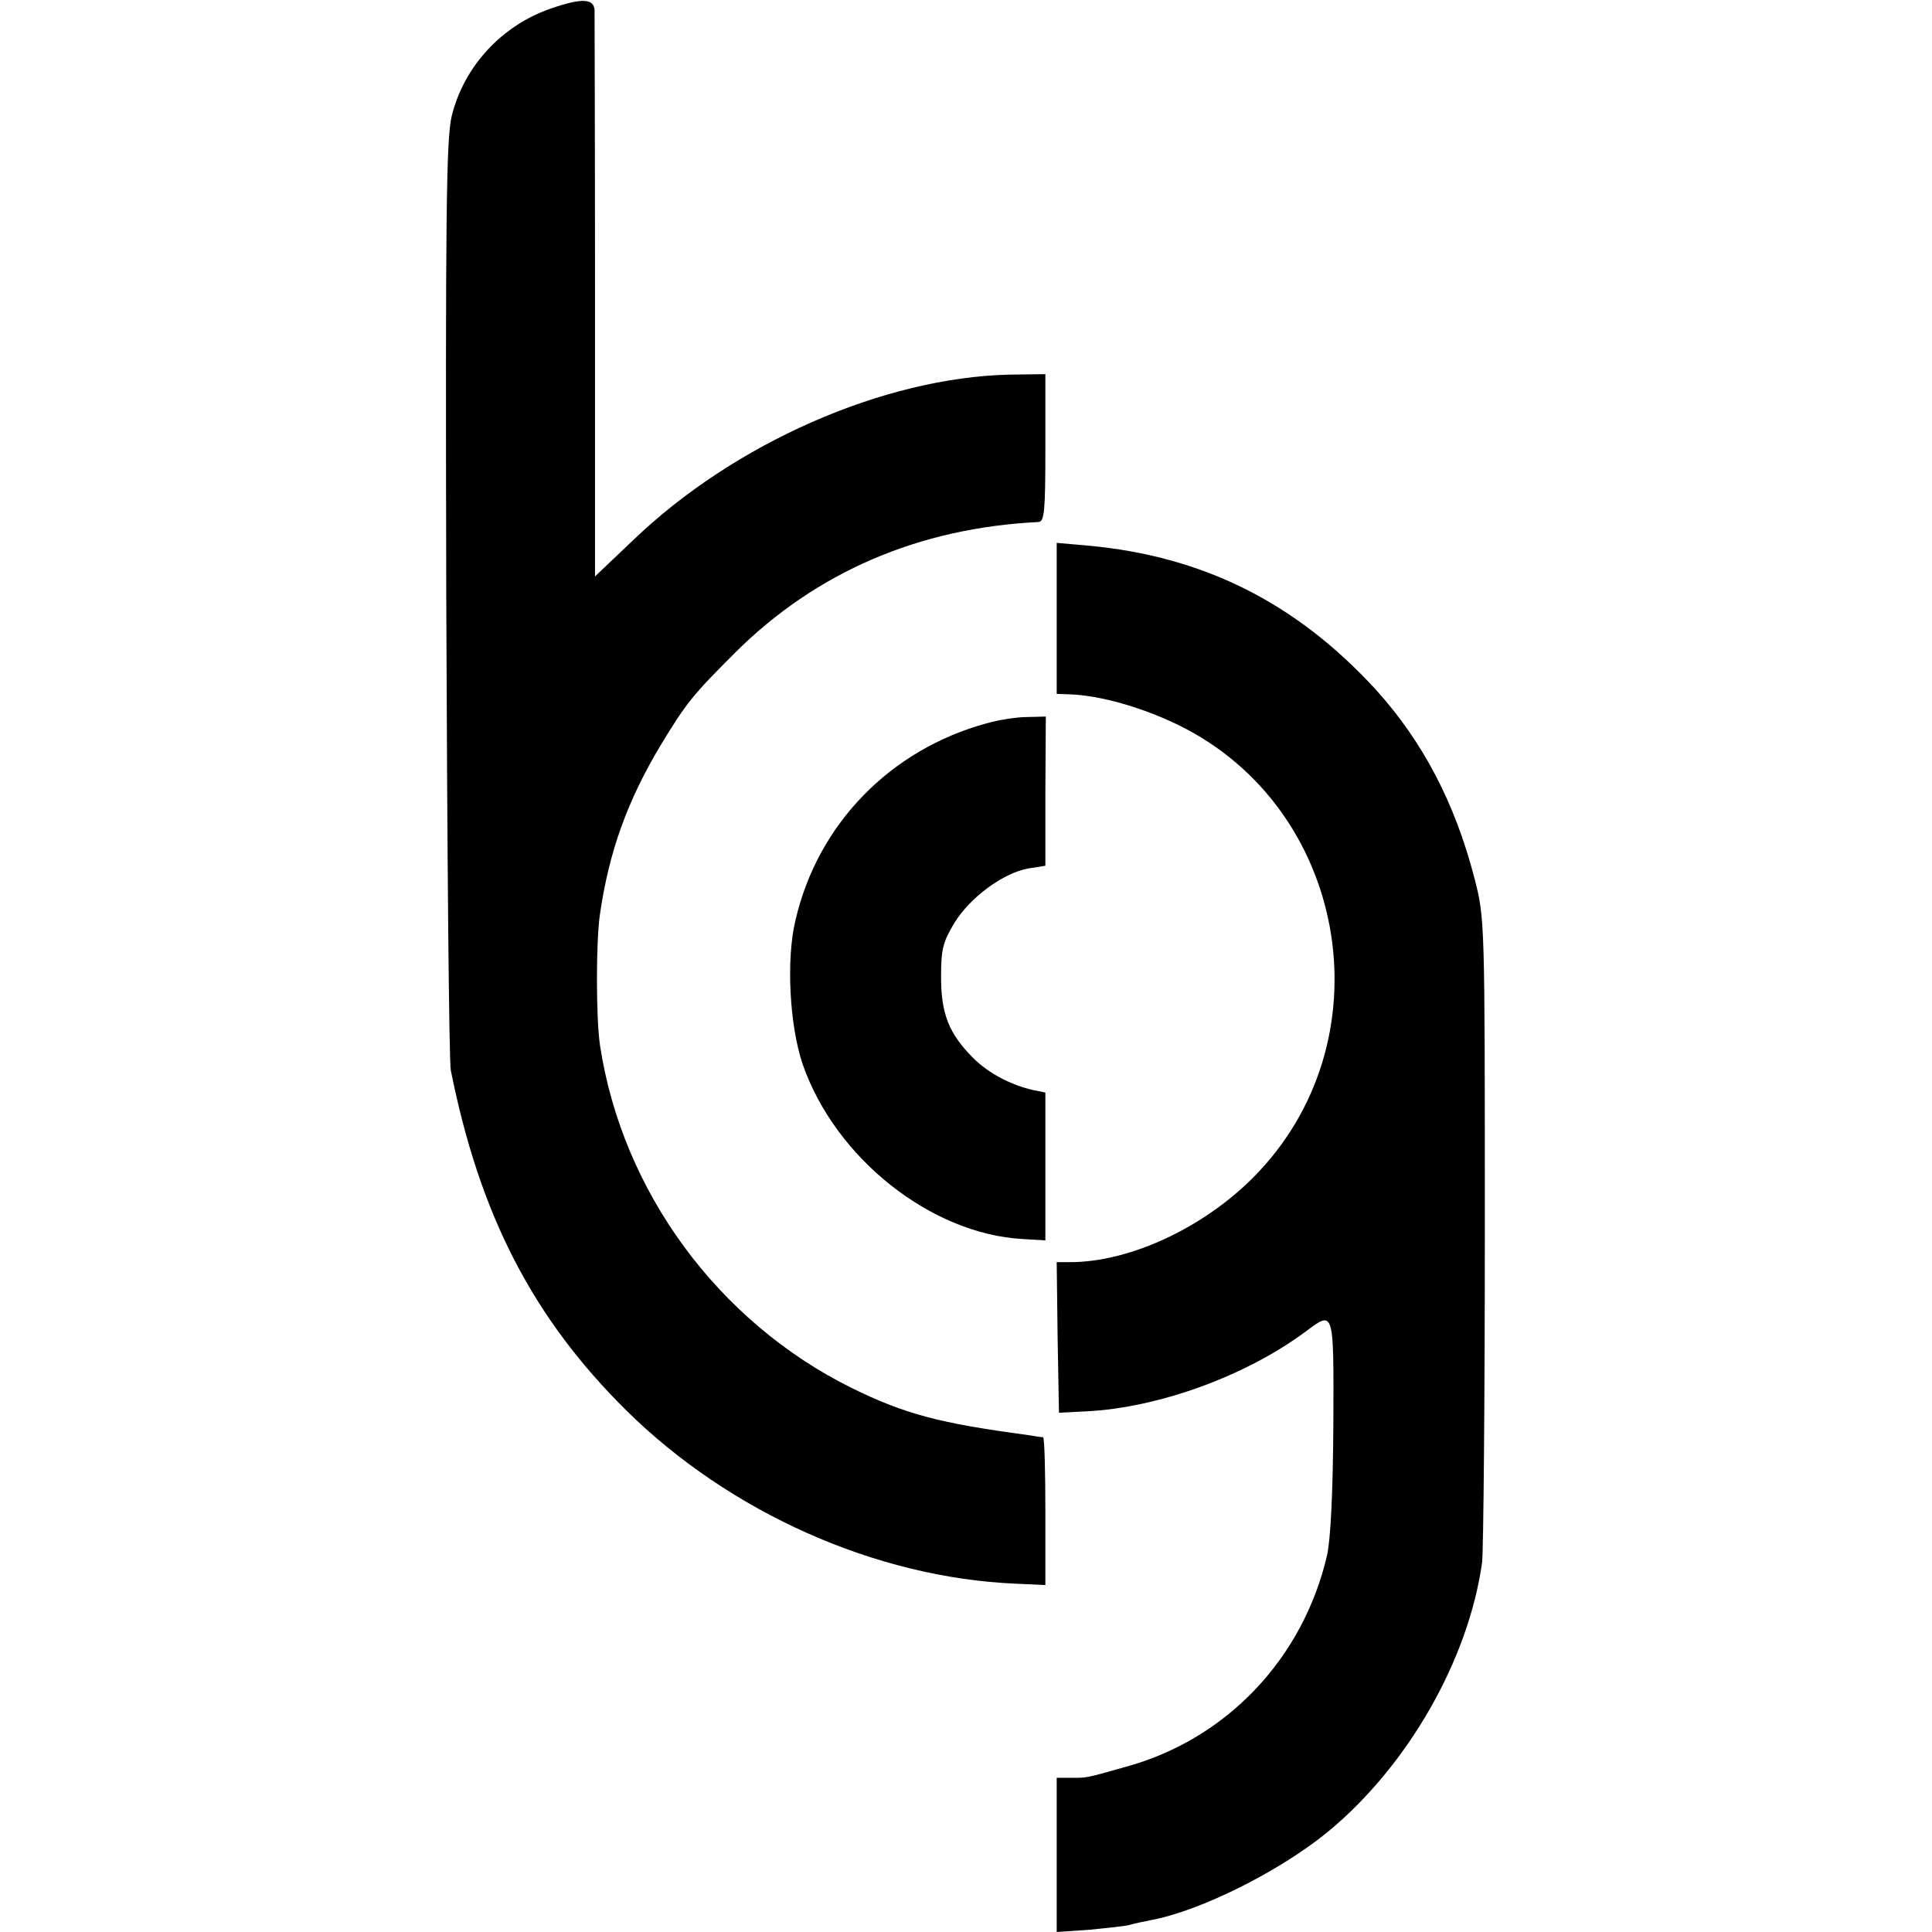
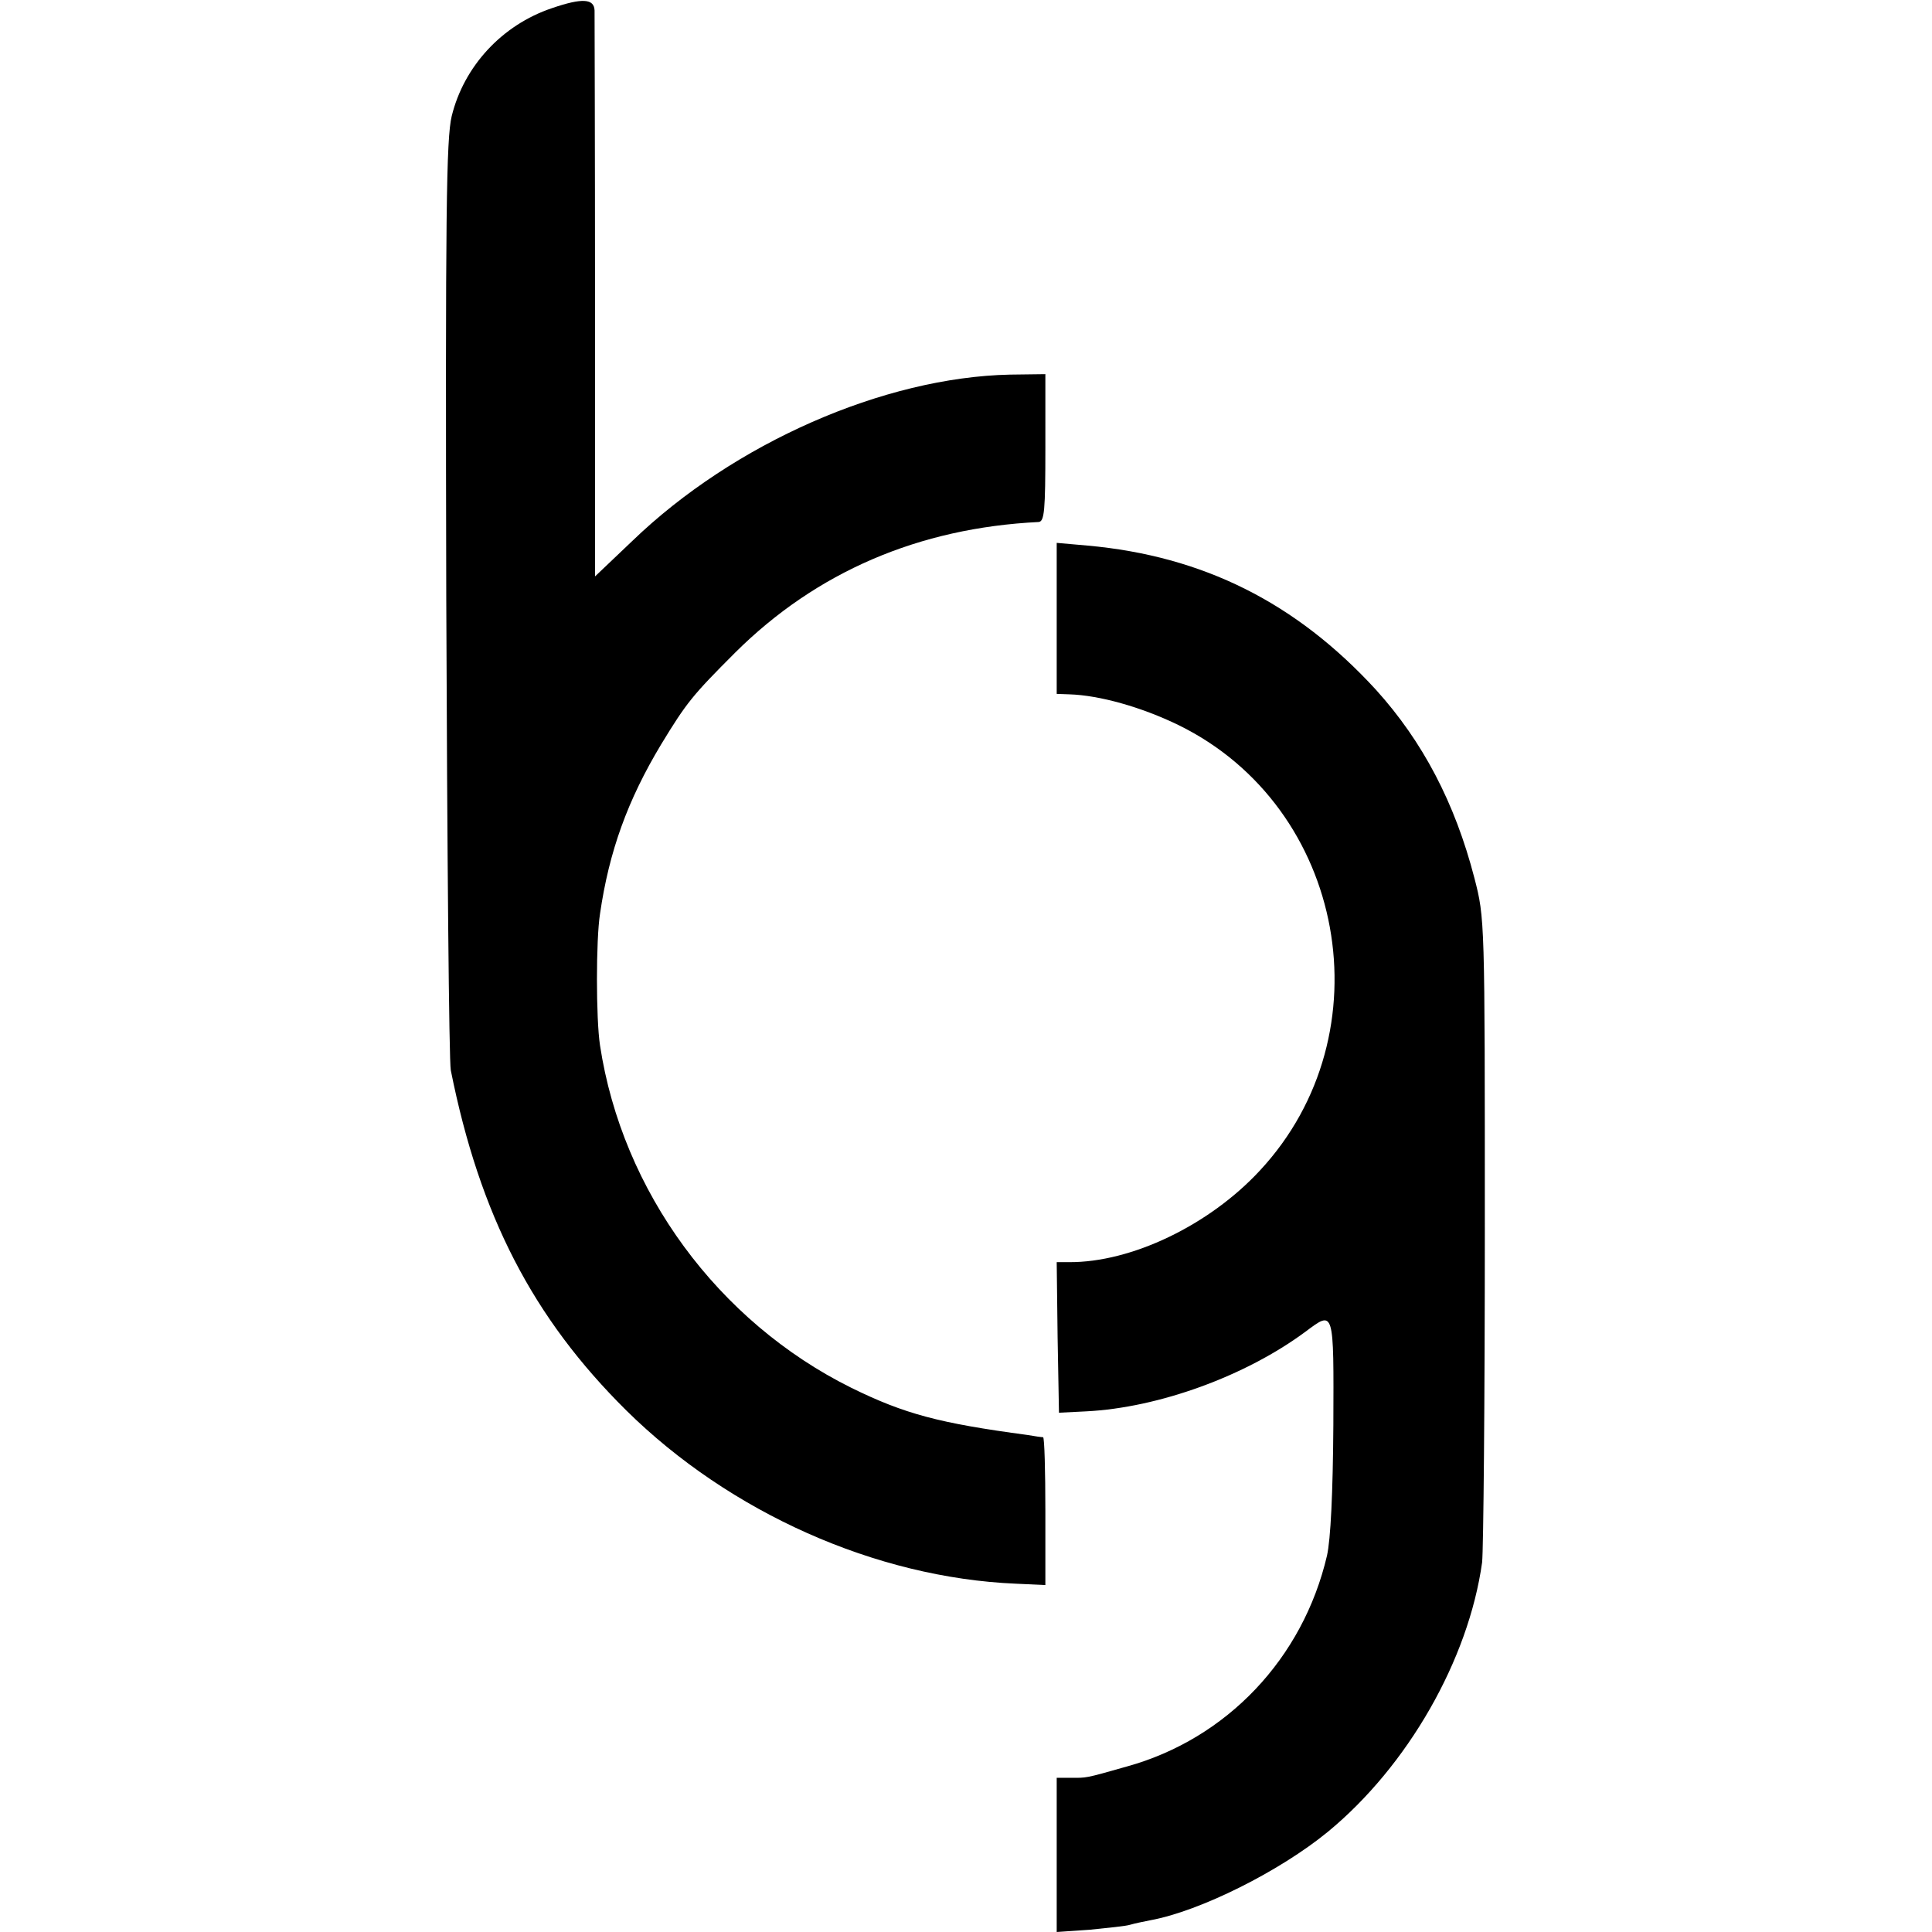
<svg xmlns="http://www.w3.org/2000/svg" version="1.0" width="568" height="568" viewBox="0 0 426 426">
  <path d="M121.7 1.8c-11 3.7-19.4 12.8-22.1 23.8-1.2 5-1.4 21.5-1.2 106.4.2 55.3.6 102.1 1 104 6.4 32 18.1 54.6 38.7 75 22.8 22.5 55 36.9 85.9 38.2l6.5.3v-16.3c0-8.9-.2-16.2-.5-16.3-.3 0-1.8-.2-3.5-.5-19.4-2.6-27-4.6-38.8-10.4-29.4-14.6-50.5-43.3-55.4-75.5-.9-5.9-.9-23.3 0-29 2-13.8 6.1-25.1 13.5-37.4 5.6-9.2 6.9-10.8 16.3-20.2 17.9-17.8 40.5-27.5 66.9-28.8 1.3-.1 1.5-2.5 1.5-16.4V82.5l-7.8.1c-27.8.6-60.9 15.1-83.3 36.7l-8.2 7.8V65.8c0-33.7-.1-62.3-.1-63.5-.1-2.6-2.7-2.8-9.4-.5zM233 136.4V153l2.8.1c6.6.2 15.9 2.8 24.1 6.8 36.9 18.1 46 68 17.9 98.2-11.2 12.1-28.4 20.3-42.1 20.2H233l.2 16.6.3 16.6 6-.3c16-.8 35.2-7.8 48.4-17.6 6.3-4.7 6.2-5 6.1 20.6-.1 15.1-.6 25.2-1.4 28.8-5.3 22.7-22.1 40.4-44.1 46.5-9.5 2.7-8.8 2.5-12.5 2.5h-3v34l7.3-.5c3.9-.4 8-.8 8.9-1.1 1-.3 3-.7 4.5-1 10.9-2 28.5-10.8 39.1-19.5 17.6-14.5 31-37.9 34-59.4.3-2.8.6-35.8.6-73.5 0-68.3 0-68.5-2.3-77.4-4.3-16.6-11.4-30.1-21.7-41.5-17.6-19.2-38.1-29.5-63.6-31.8l-6.8-.6v16.7z" />
-   <path d="M217.5 159.5c-21.2 5.8-37.2 22.2-42.1 43.4-2.1 8.7-1.3 23.3 1.6 31.8 7.2 20.7 28.3 37.4 48.5 38.5l5 .3v-32.6l-2.5-.5c-5-1.1-10-3.7-13.4-7.1-5.4-5.4-7.1-9.8-7.1-17.9 0-6.1.4-7.7 3-12 3.5-5.6 10.7-10.9 16.2-11.9l3.8-.6v-16.4l.1-16.5-4.1.1c-2.2 0-6.2.6-9 1.4z" />
</svg>